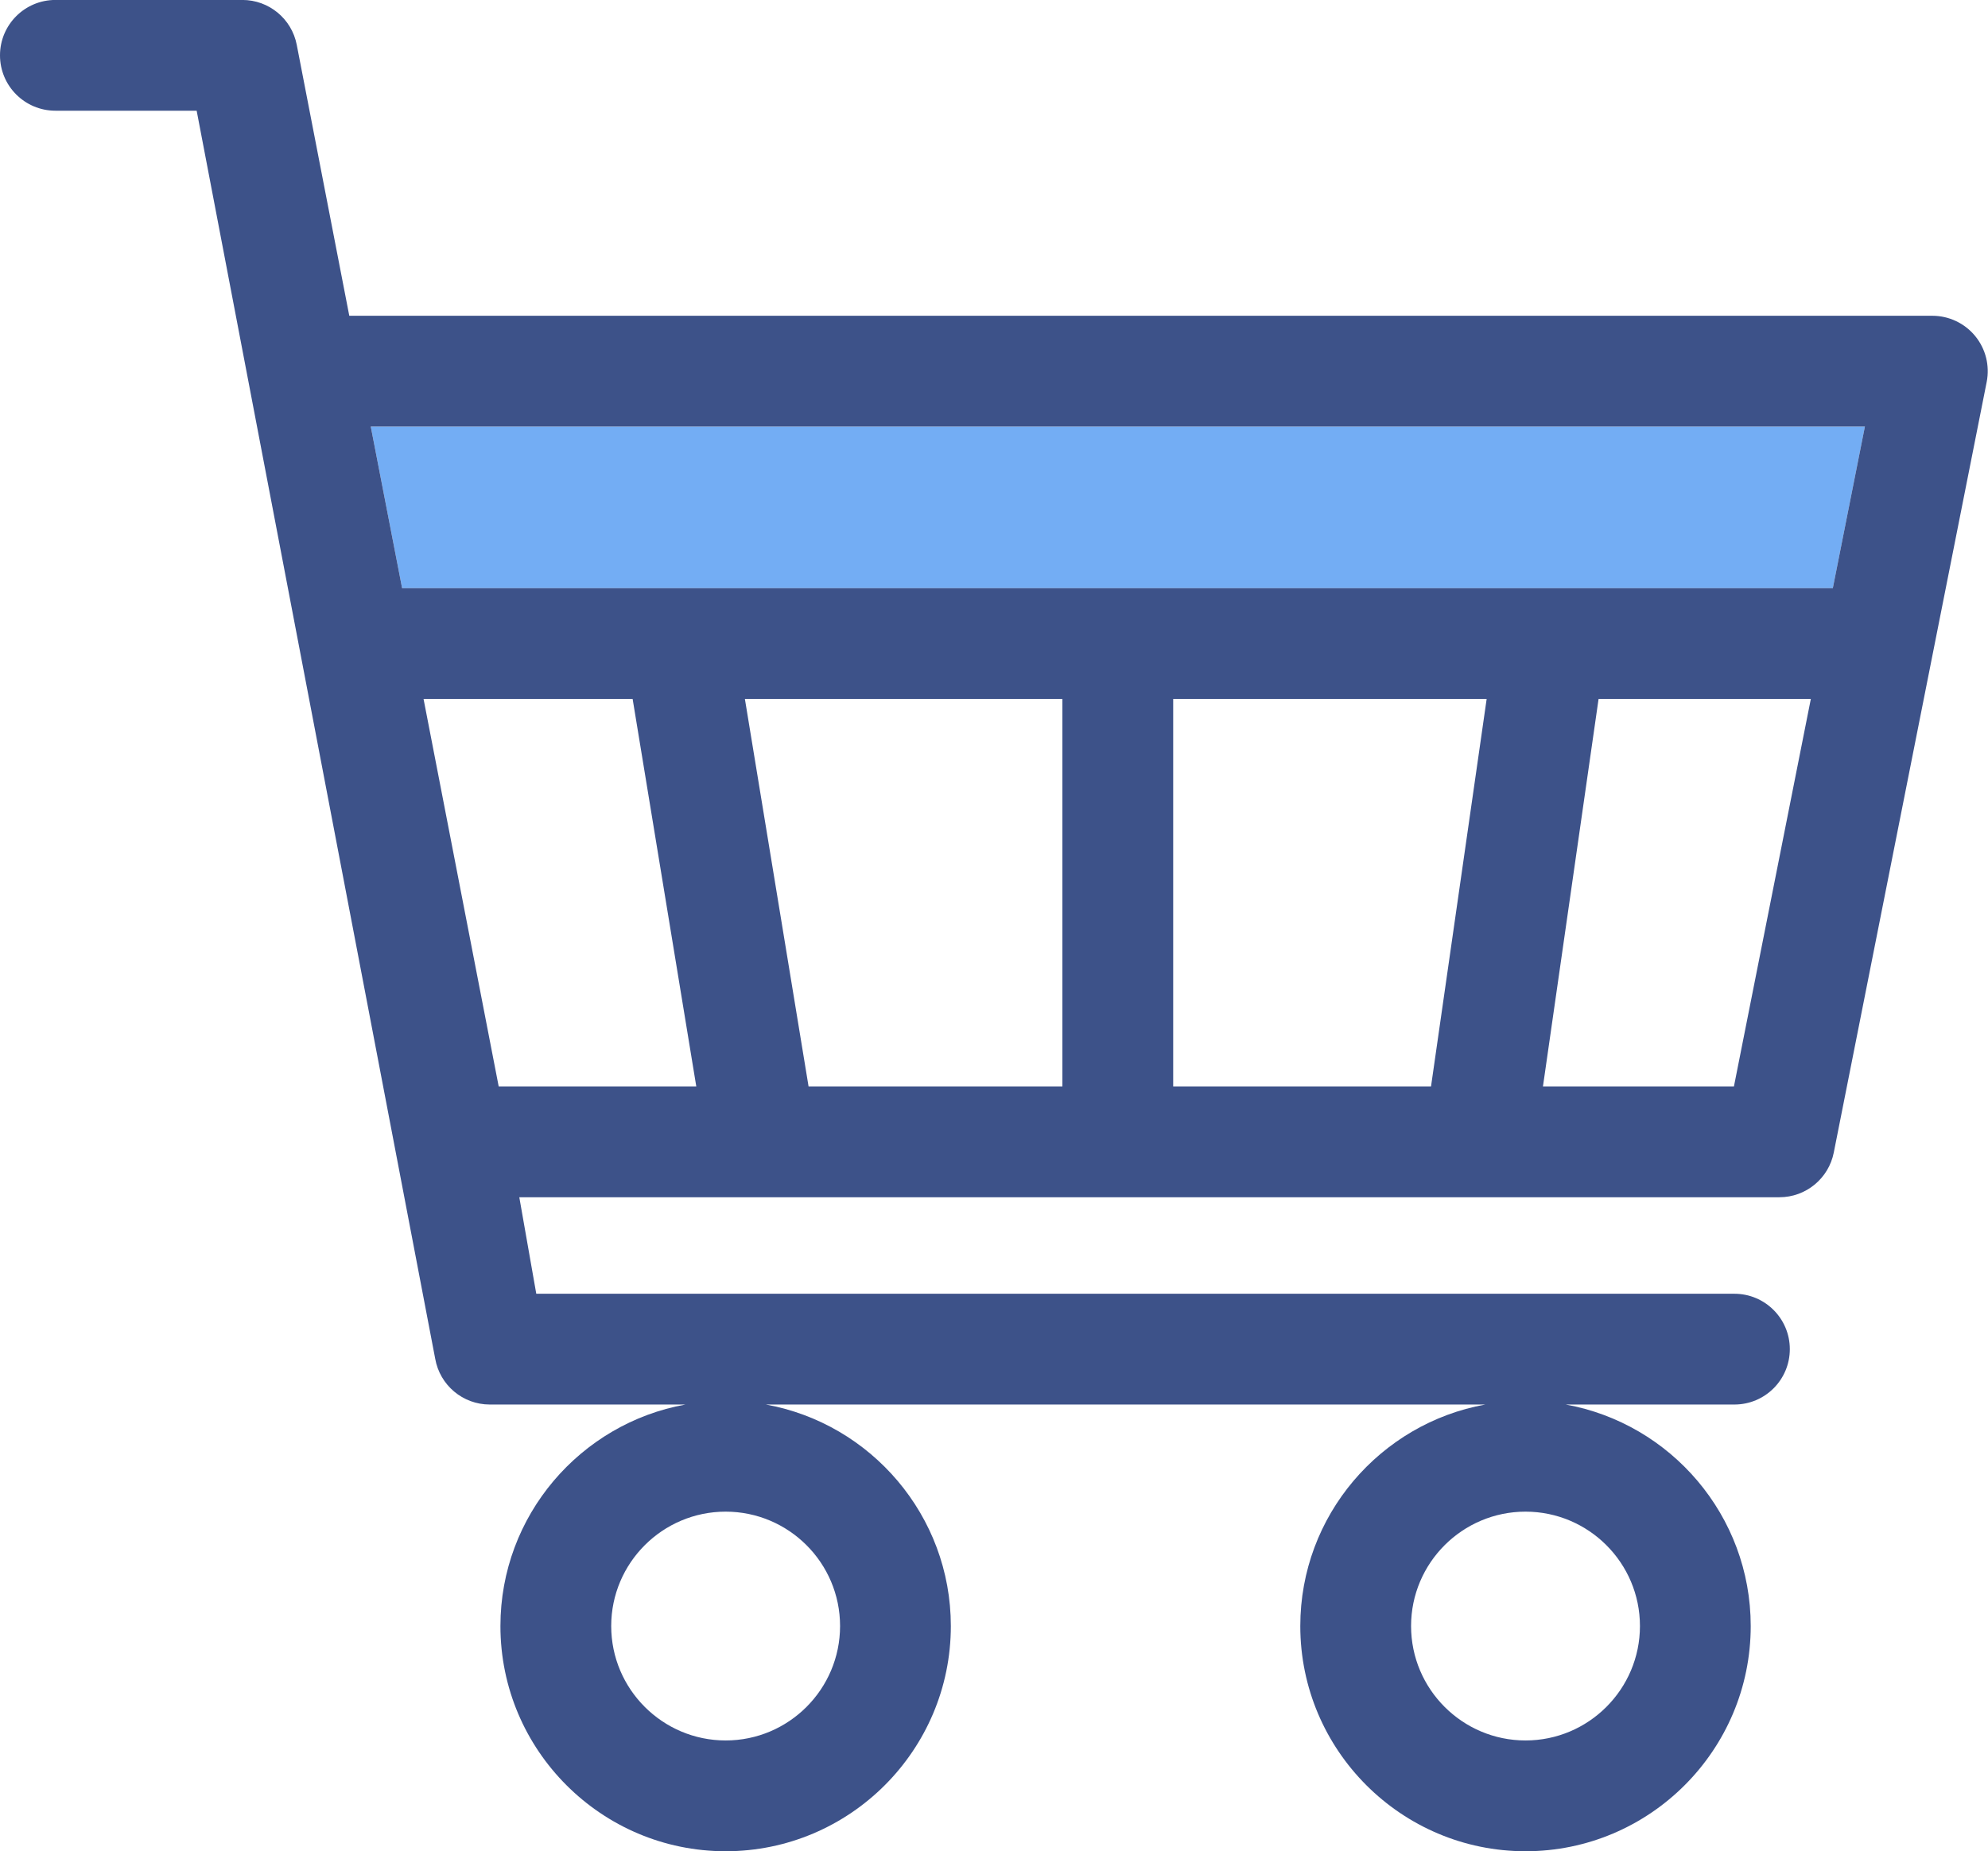
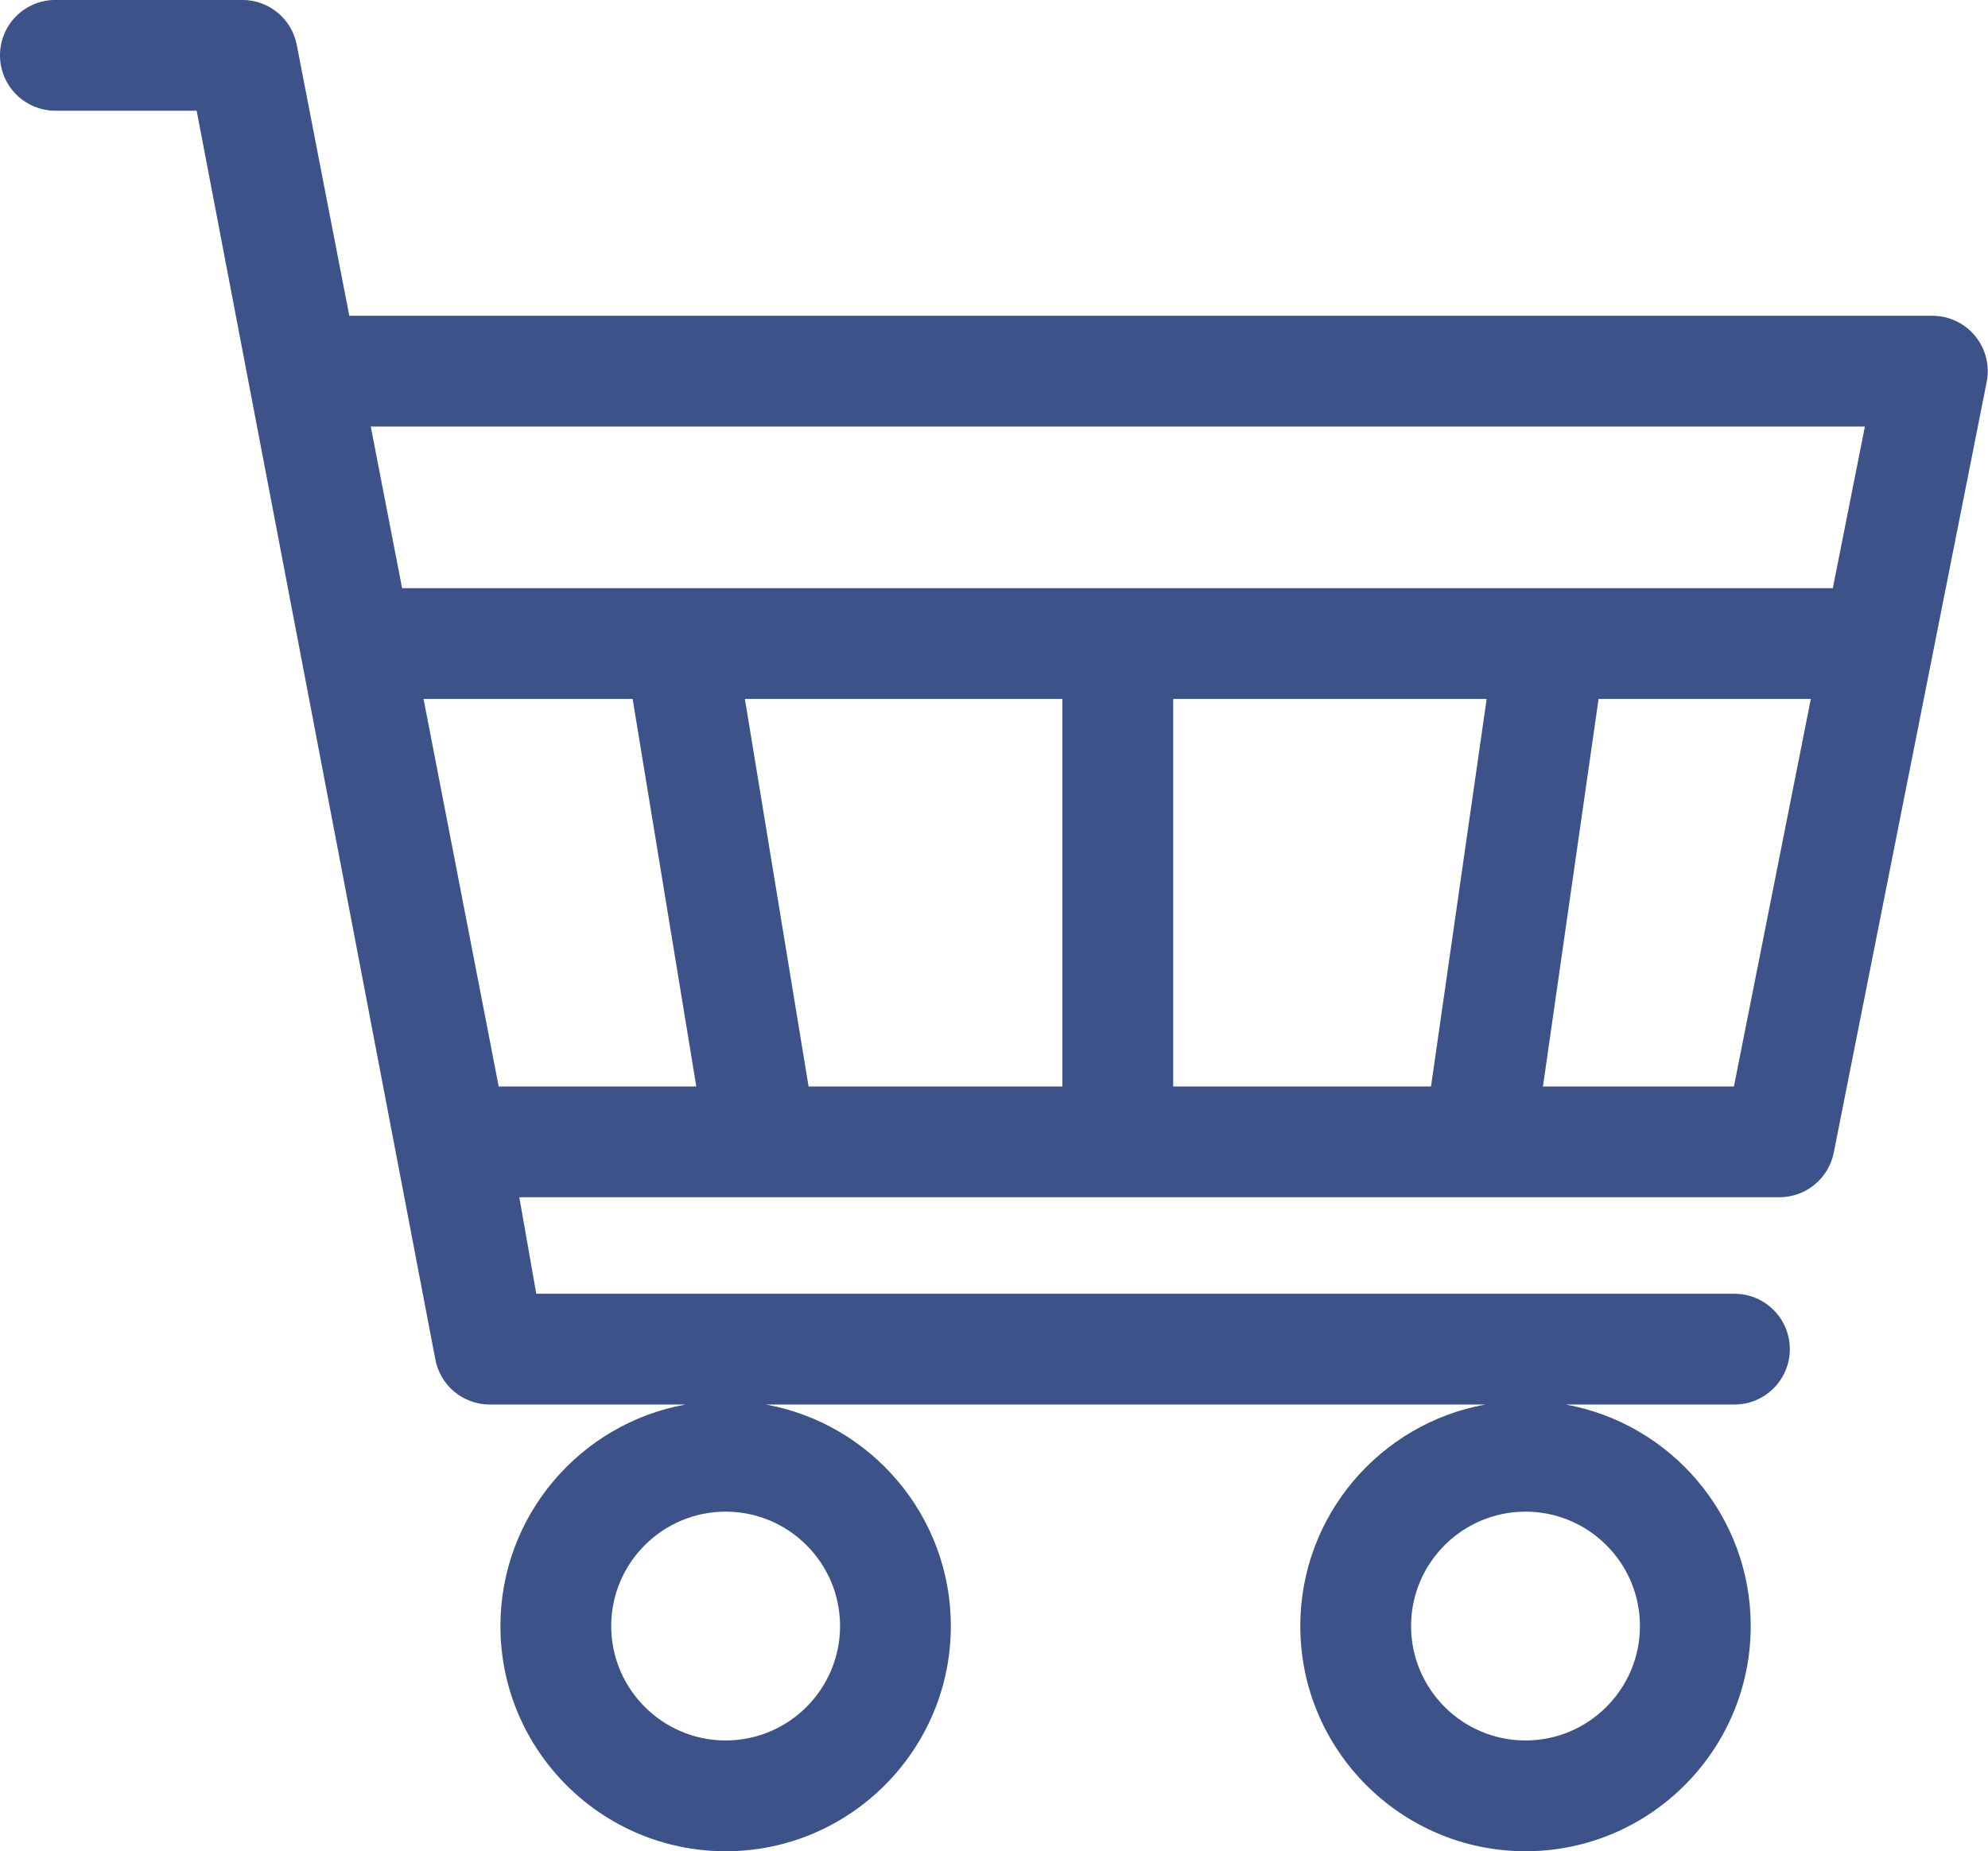
<svg xmlns="http://www.w3.org/2000/svg" xmlns:xlink="http://www.w3.org/1999/xlink" version="1.1" id="Layer_1" x="0px" y="0px" width="127.875px" height="119.092px" viewBox="0 0 127.875 119.092" enable-background="new 0 0 127.875 119.092" xml:space="preserve">
  <g>
    <defs>
      <rect id="SVGID_1_" width="128" height="119.449" />
    </defs>
    <clipPath id="SVGID_2_">
      <use xlink:href="#SVGID_1_" overflow="visible" />
    </clipPath>
-     <path clip-path="url(#SVGID_2_)" fill="#73ADF4" d="M25.865,37.838h92.028l2.063-10.397H23.849L25.865,37.838z M25.865,37.838" />
    <path clip-path="url(#SVGID_2_)" fill="#3D5289" d="M127.05,21.617c-0.678-0.825-1.688-1.303-2.755-1.303H22.467L19.088,2.882   c-0.325-1.675-1.792-2.885-3.497-2.885H3.564C1.595-0.003,0,1.591,0,3.56c0,1.968,1.595,3.562,3.564,3.562h9.086L27.994,87.41   c0.3,1.703,1.781,2.945,3.508,2.945h12.587c-6.758,1.223-11.9,7.146-11.9,14.25c0,7.988,6.498,14.488,14.486,14.488   s14.486-6.5,14.486-14.488c0-7.104-5.142-13.027-11.898-14.25h46.276c-6.758,1.223-11.9,7.146-11.9,14.25   c0,7.988,6.5,14.488,14.488,14.488c7.986,0,14.485-6.5,14.485-14.488c0-7.104-5.142-13.027-11.899-14.25h10.85   c1.968,0,3.564-1.594,3.564-3.563c0-1.967-1.597-3.563-3.564-3.563H34.495l-1.092-6.209h81.056c1.699,0,3.163-1.203,3.495-2.871   l9.837-49.58C127.998,23.525,127.726,22.441,127.05,21.617L127.05,21.617z M105.487,104.605c0,4.059-3.303,7.361-7.36,7.361   c-4.06,0-7.362-3.303-7.362-7.361s3.303-7.359,7.362-7.359C102.185,97.248,105.487,100.546,105.487,104.605L105.487,104.605z    M54.036,104.605c0,4.059-3.301,7.361-7.359,7.361c-4.06,0-7.362-3.303-7.362-7.361s3.303-7.359,7.362-7.359   C50.735,97.248,54.036,100.546,54.036,104.605L54.036,104.605z M32.078,69.894l-4.834-24.93h13.449l4.095,24.93H32.078z    M68.337,69.894H52.01l-4.096-24.93h20.423V69.894z M92.048,69.894H75.464v-24.93h20.163L92.048,69.894z M111.532,69.894H99.248   l3.578-24.93h13.653L111.532,69.894z M117.893,37.838H25.865l-2.016-10.397h96.107L117.893,37.838z M117.893,37.838" />
  </g>
</svg>